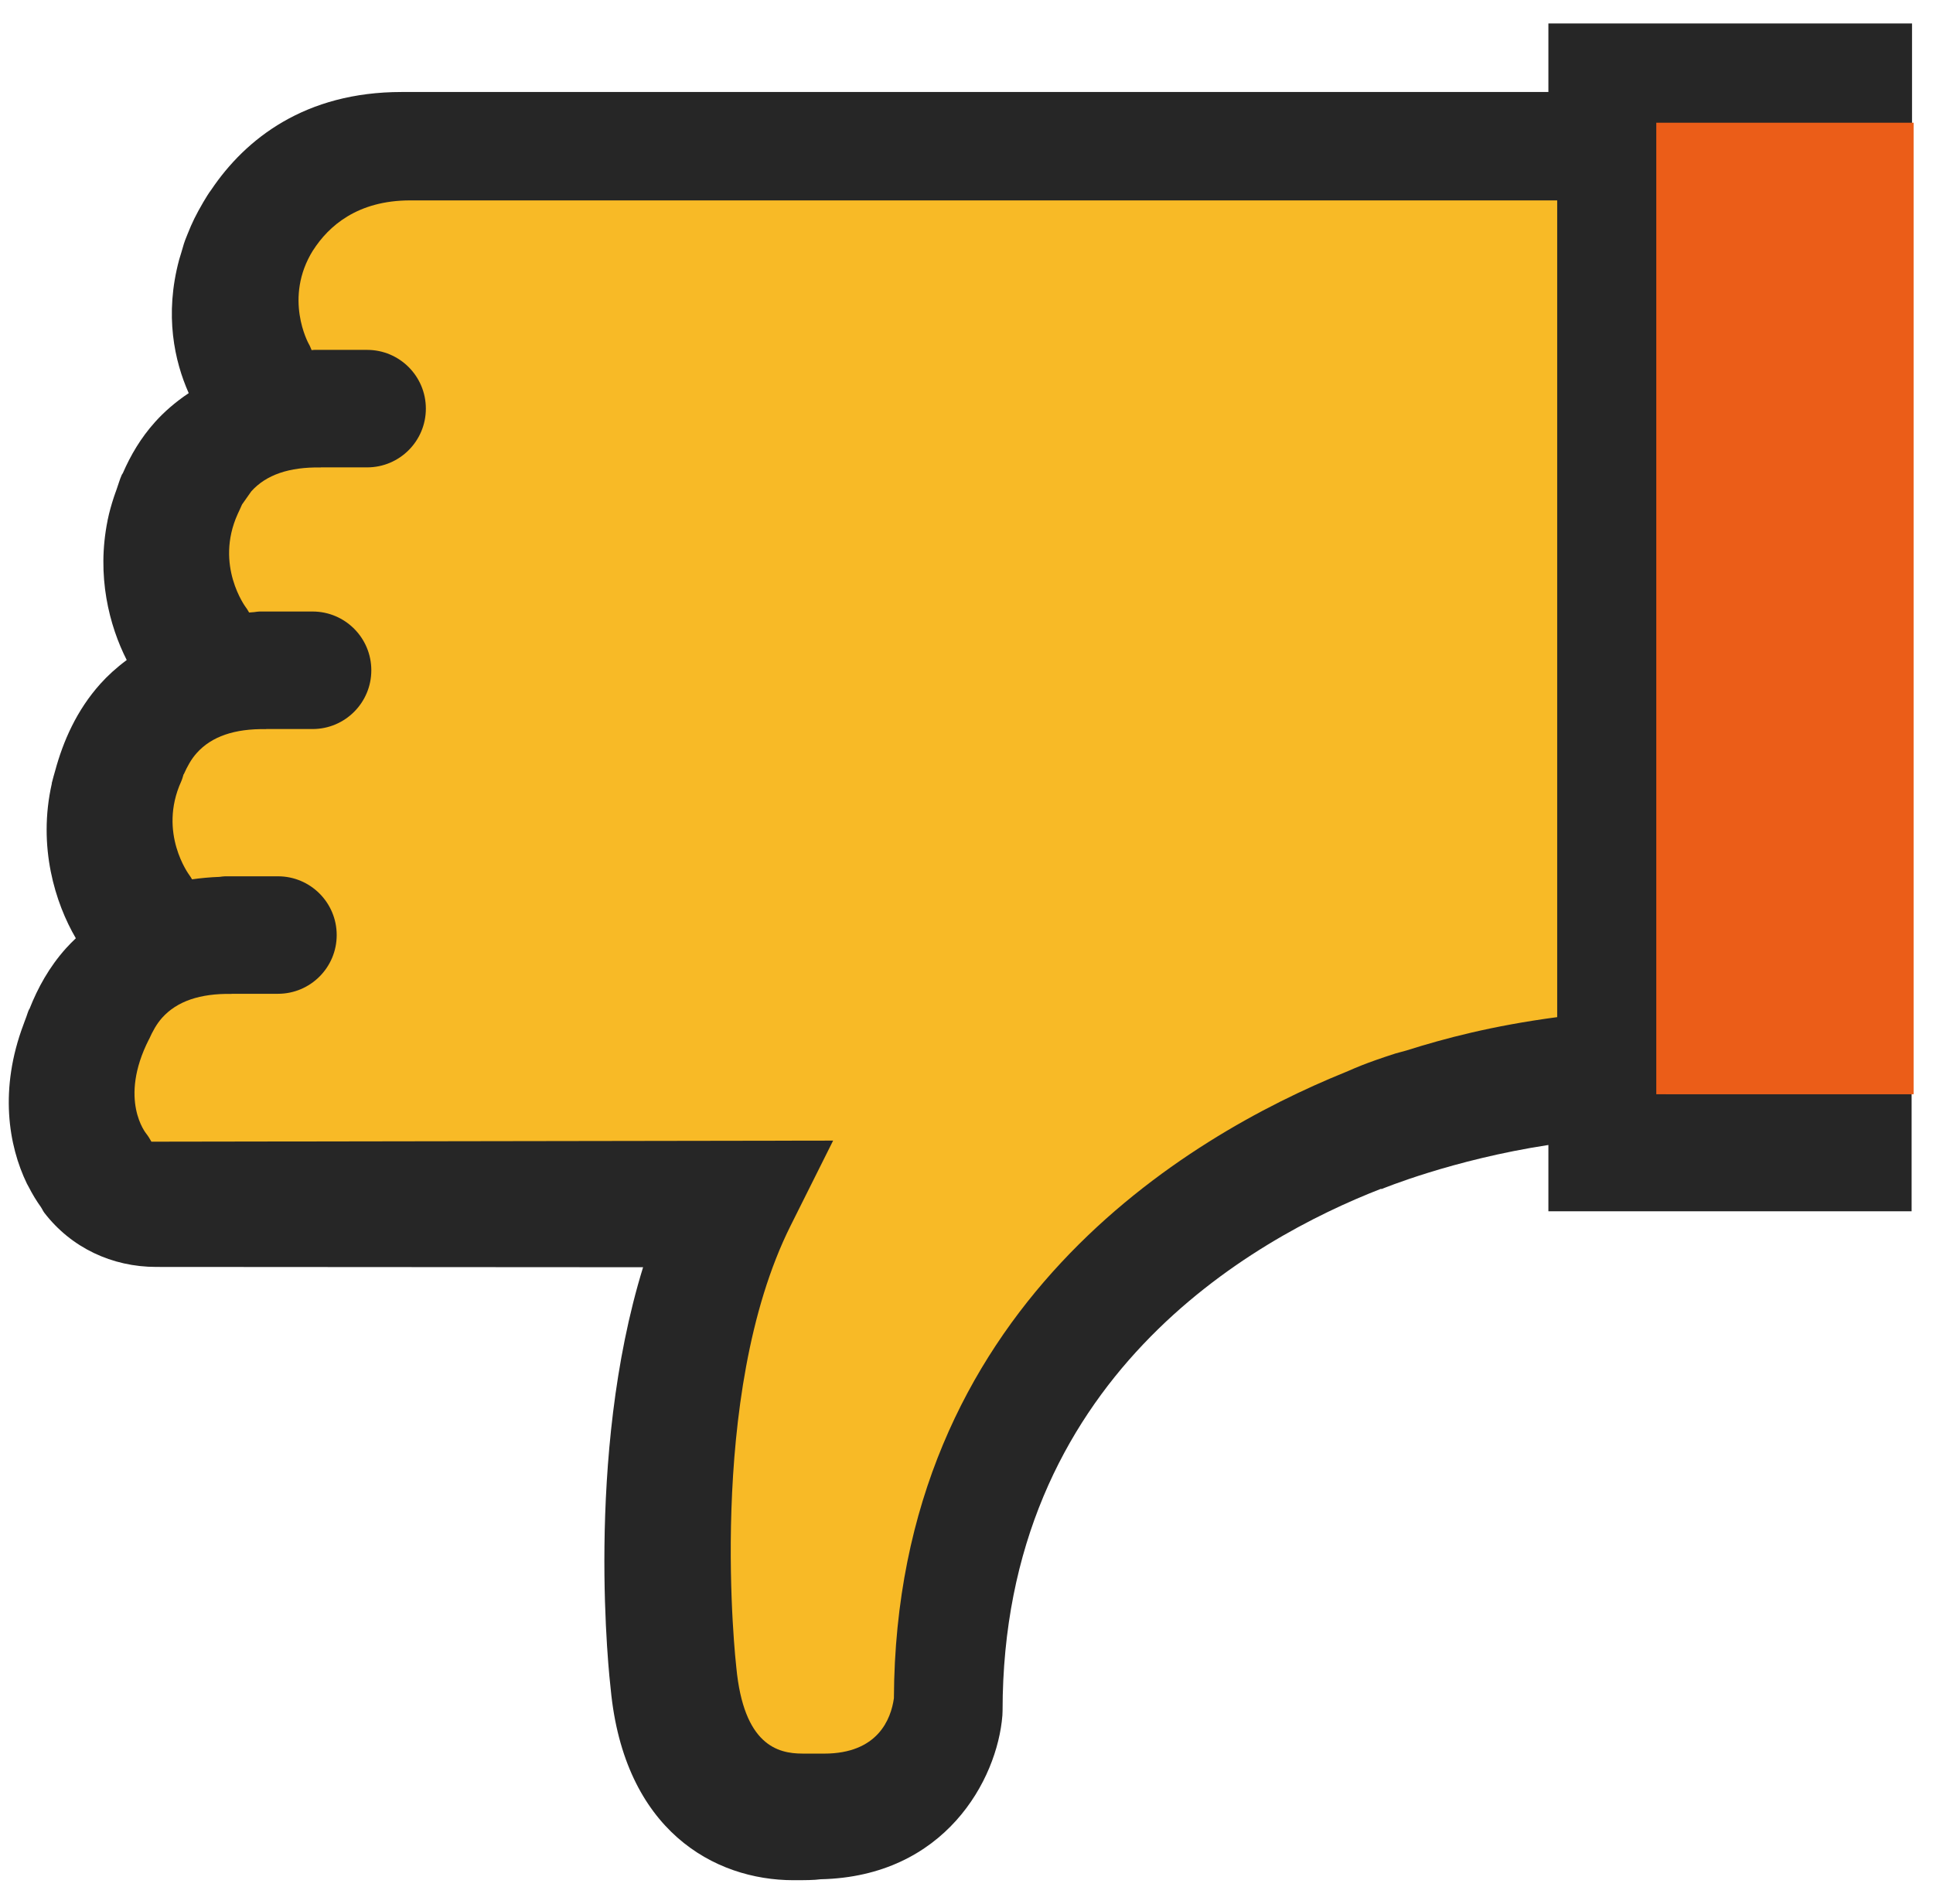
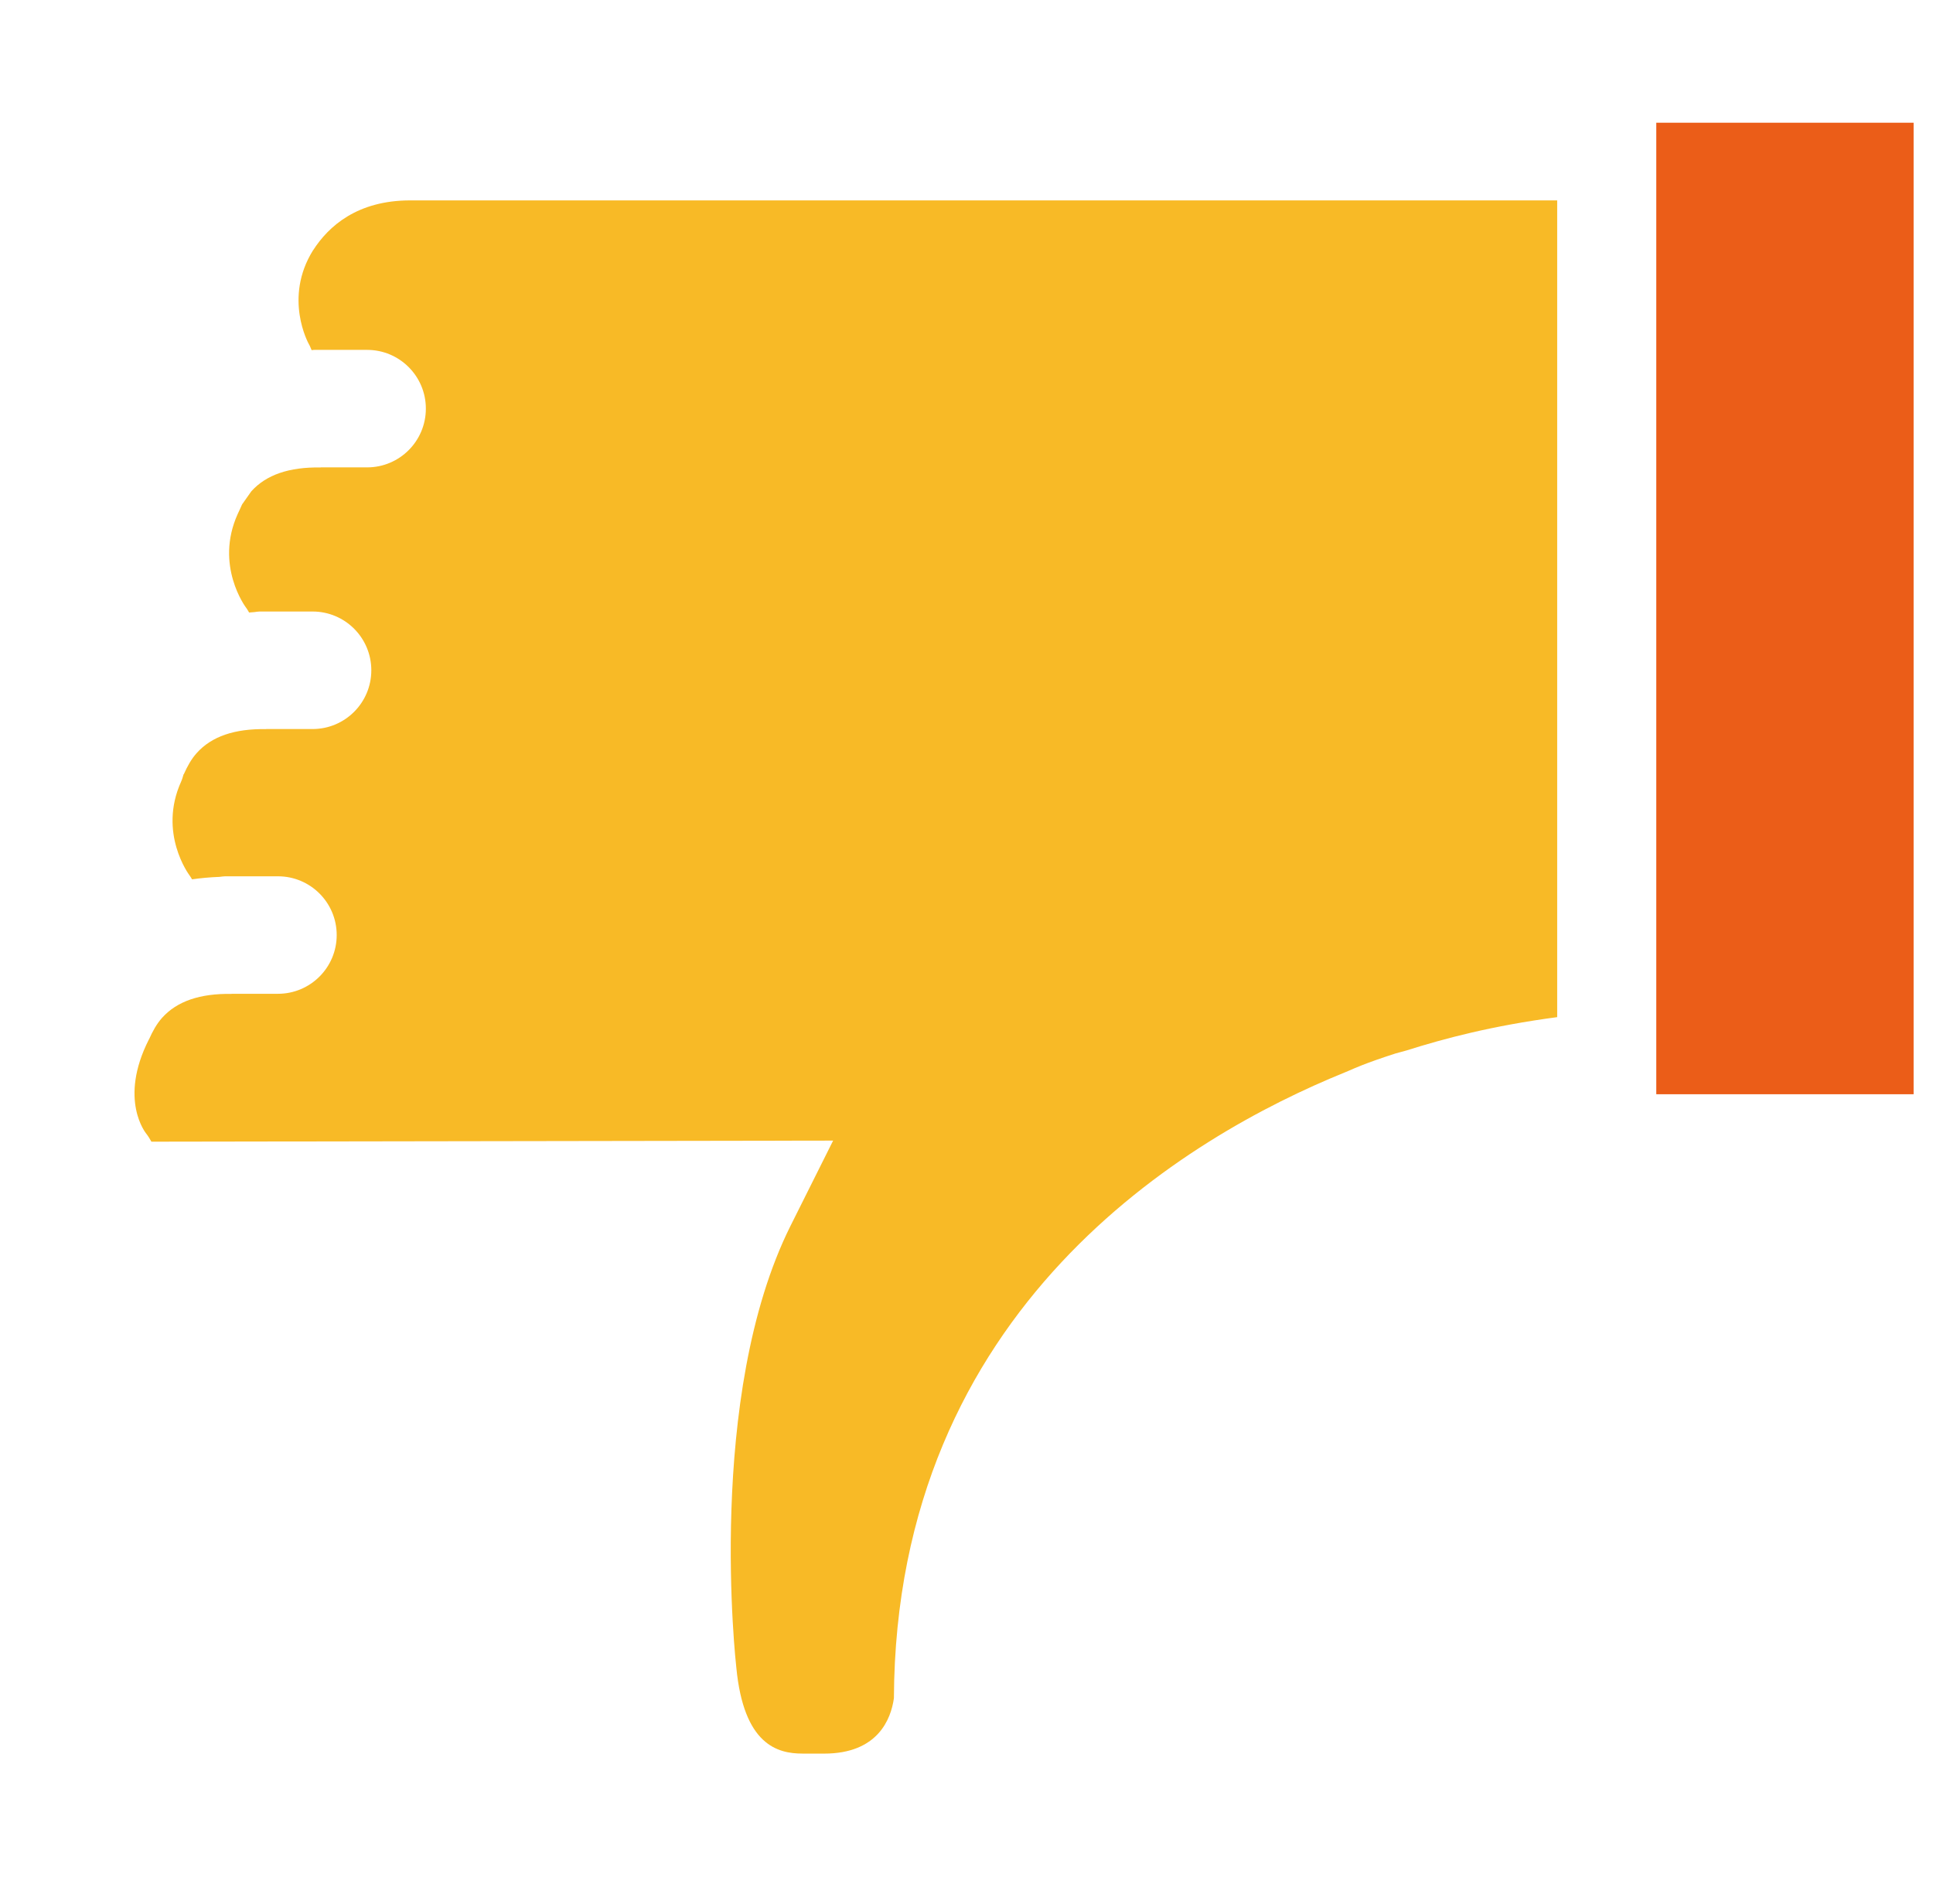
<svg xmlns="http://www.w3.org/2000/svg" viewBox="0 0 65 64" fill="none">
-   <path d="M0.906 39.797C0.923 39.832 0.945 39.865 0.962 39.899C1.091 40.152 1.227 40.374 1.371 40.575C1.415 40.638 1.444 40.712 1.492 40.775C2.398 41.951 3.769 42.594 5.254 42.594L21.625 42.604C19.651 48.998 20.498 56.465 20.536 56.789C20.988 61.525 24.008 63.212 26.685 63.212C27.073 63.212 27.388 63.21 27.595 63.18C31.767 63.091 33.536 59.842 33.707 57.672L33.713 57.517C33.713 46.366 42.075 41.664 46.446 39.964L46.452 39.978C46.478 39.968 48.834 38.989 52.067 38.494V40.723H64.281V36.773H56.017V4.738L64.295 4.738V0.788L52.067 0.788V3.093L13.502 3.093C10.266 3.093 8.26 4.66 7.102 6.383C7.037 6.462 6.893 6.698 6.839 6.791C6.589 7.221 6.463 7.475 6.302 7.882C6.183 8.172 6.177 8.215 6.099 8.484L6.026 8.724C5.521 10.595 5.87 12.149 6.346 13.217C5.88 13.528 5.502 13.866 5.214 14.188C4.733 14.722 4.39 15.31 4.13 15.909C4.12 15.928 4.104 15.943 4.095 15.963C4.02 16.131 3.98 16.293 3.919 16.458C3.89 16.545 3.854 16.632 3.827 16.72C3.745 16.971 3.674 17.22 3.624 17.466C3.621 17.475 3.618 17.484 3.616 17.493H3.619C3.238 19.364 3.676 21.038 4.261 22.19C3.911 22.45 3.615 22.722 3.38 22.984C2.574 23.881 2.122 24.924 1.852 25.923C1.817 26.045 1.782 26.164 1.753 26.284C1.749 26.301 1.743 26.319 1.739 26.336H1.744C1.258 28.47 1.863 30.371 2.55 31.544C2.428 31.659 2.317 31.774 2.216 31.885C1.653 32.513 1.27 33.213 0.992 33.918C0.986 33.929 0.977 33.937 0.972 33.947C0.926 34.05 0.904 34.146 0.862 34.248C0.84 34.311 0.813 34.373 0.793 34.435C-0.031 36.617 0.282 38.511 0.906 39.797Z" fill="#262626" />
  <path d="M64.348 36.788H55.695V4.126H64.348V36.788Z" fill="#EB5D18" />
  <path d="M5.007 34.945H5.01C5.128 34.679 5.265 34.426 5.452 34.217C5.952 33.661 6.725 33.397 7.787 33.415V33.411L9.347 33.411C10.438 33.411 11.322 32.526 11.322 31.436C11.322 30.346 10.438 29.461 9.347 29.461L7.568 29.461C7.505 29.461 7.447 29.474 7.385 29.48C7.059 29.492 6.752 29.521 6.458 29.563C6.428 29.516 6.404 29.467 6.368 29.422C6.357 29.408 5.311 28.006 6.09 26.279C6.127 26.198 6.149 26.113 6.174 26.029H6.181C6.297 25.768 6.432 25.52 6.616 25.316C7.115 24.759 7.888 24.494 8.952 24.513V24.51H10.511C11.602 24.51 12.486 23.625 12.486 22.535C12.486 21.443 11.602 20.559 10.511 20.559H8.732C8.67 20.559 8.611 20.572 8.549 20.579C8.489 20.581 8.436 20.59 8.377 20.593C8.342 20.537 8.313 20.478 8.27 20.424C8.259 20.41 7.213 19.009 7.992 17.283C8.007 17.25 8.128 16.992 8.14 16.959L8.45 16.519C8.949 15.963 9.722 15.698 10.786 15.716V15.713H12.345C13.436 15.713 14.32 14.829 14.32 13.738C14.32 12.648 13.436 11.763 12.345 11.763H10.566C10.537 11.763 10.508 11.769 10.479 11.772C10.449 11.702 10.423 11.631 10.383 11.563C10.374 11.547 9.526 10.022 10.525 8.417H10.527C11.049 7.601 12.018 6.737 13.798 6.737L52.363 6.737V34.196C50.177 34.486 48.571 34.913 47.29 35.318L46.93 35.416C45.898 35.747 45.481 35.944 45.422 35.97L45.217 36.056C39.945 38.196 30.118 43.949 30.059 57.093C29.961 57.796 29.519 58.956 27.712 58.956L26.981 58.955C26.146 58.955 25.008 58.661 24.76 56.062C24.75 55.972 23.722 46.933 26.586 41.205L28.015 38.347L5.091 38.383C5.041 38.293 4.988 38.203 4.922 38.119C4.914 38.108 3.974 36.98 5.007 34.945Z" fill="#F8BA26" />
</svg>